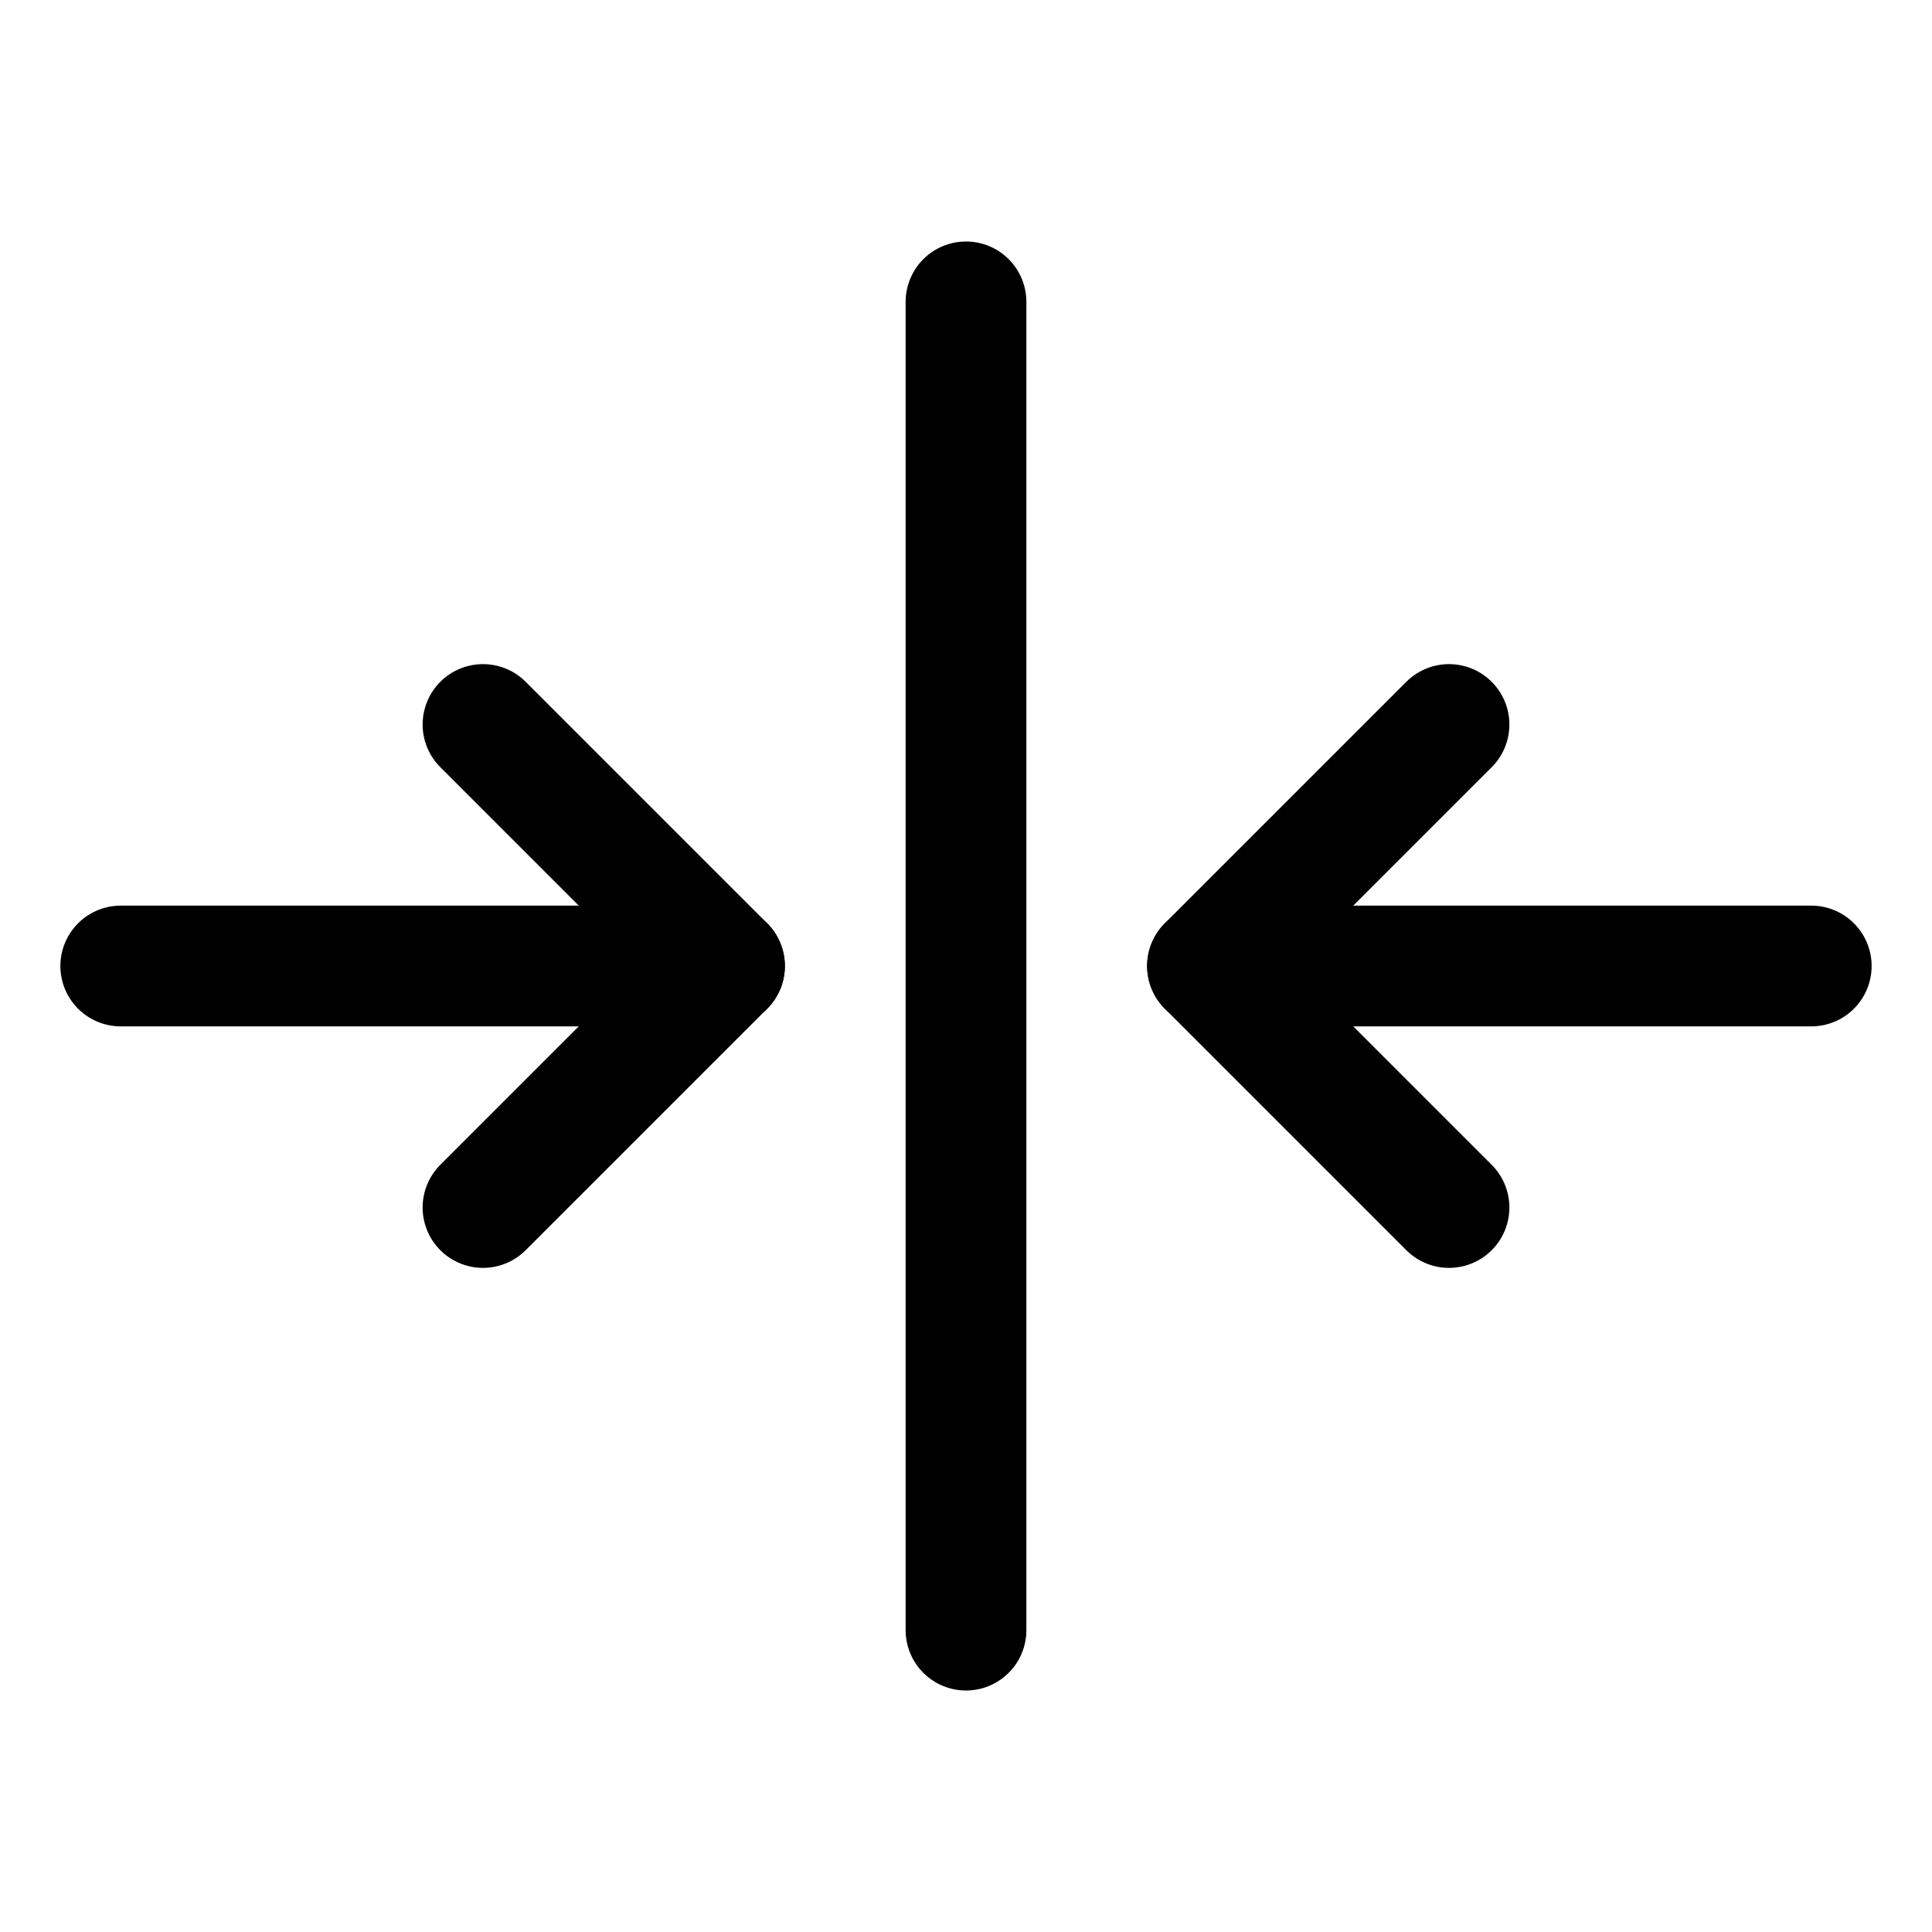
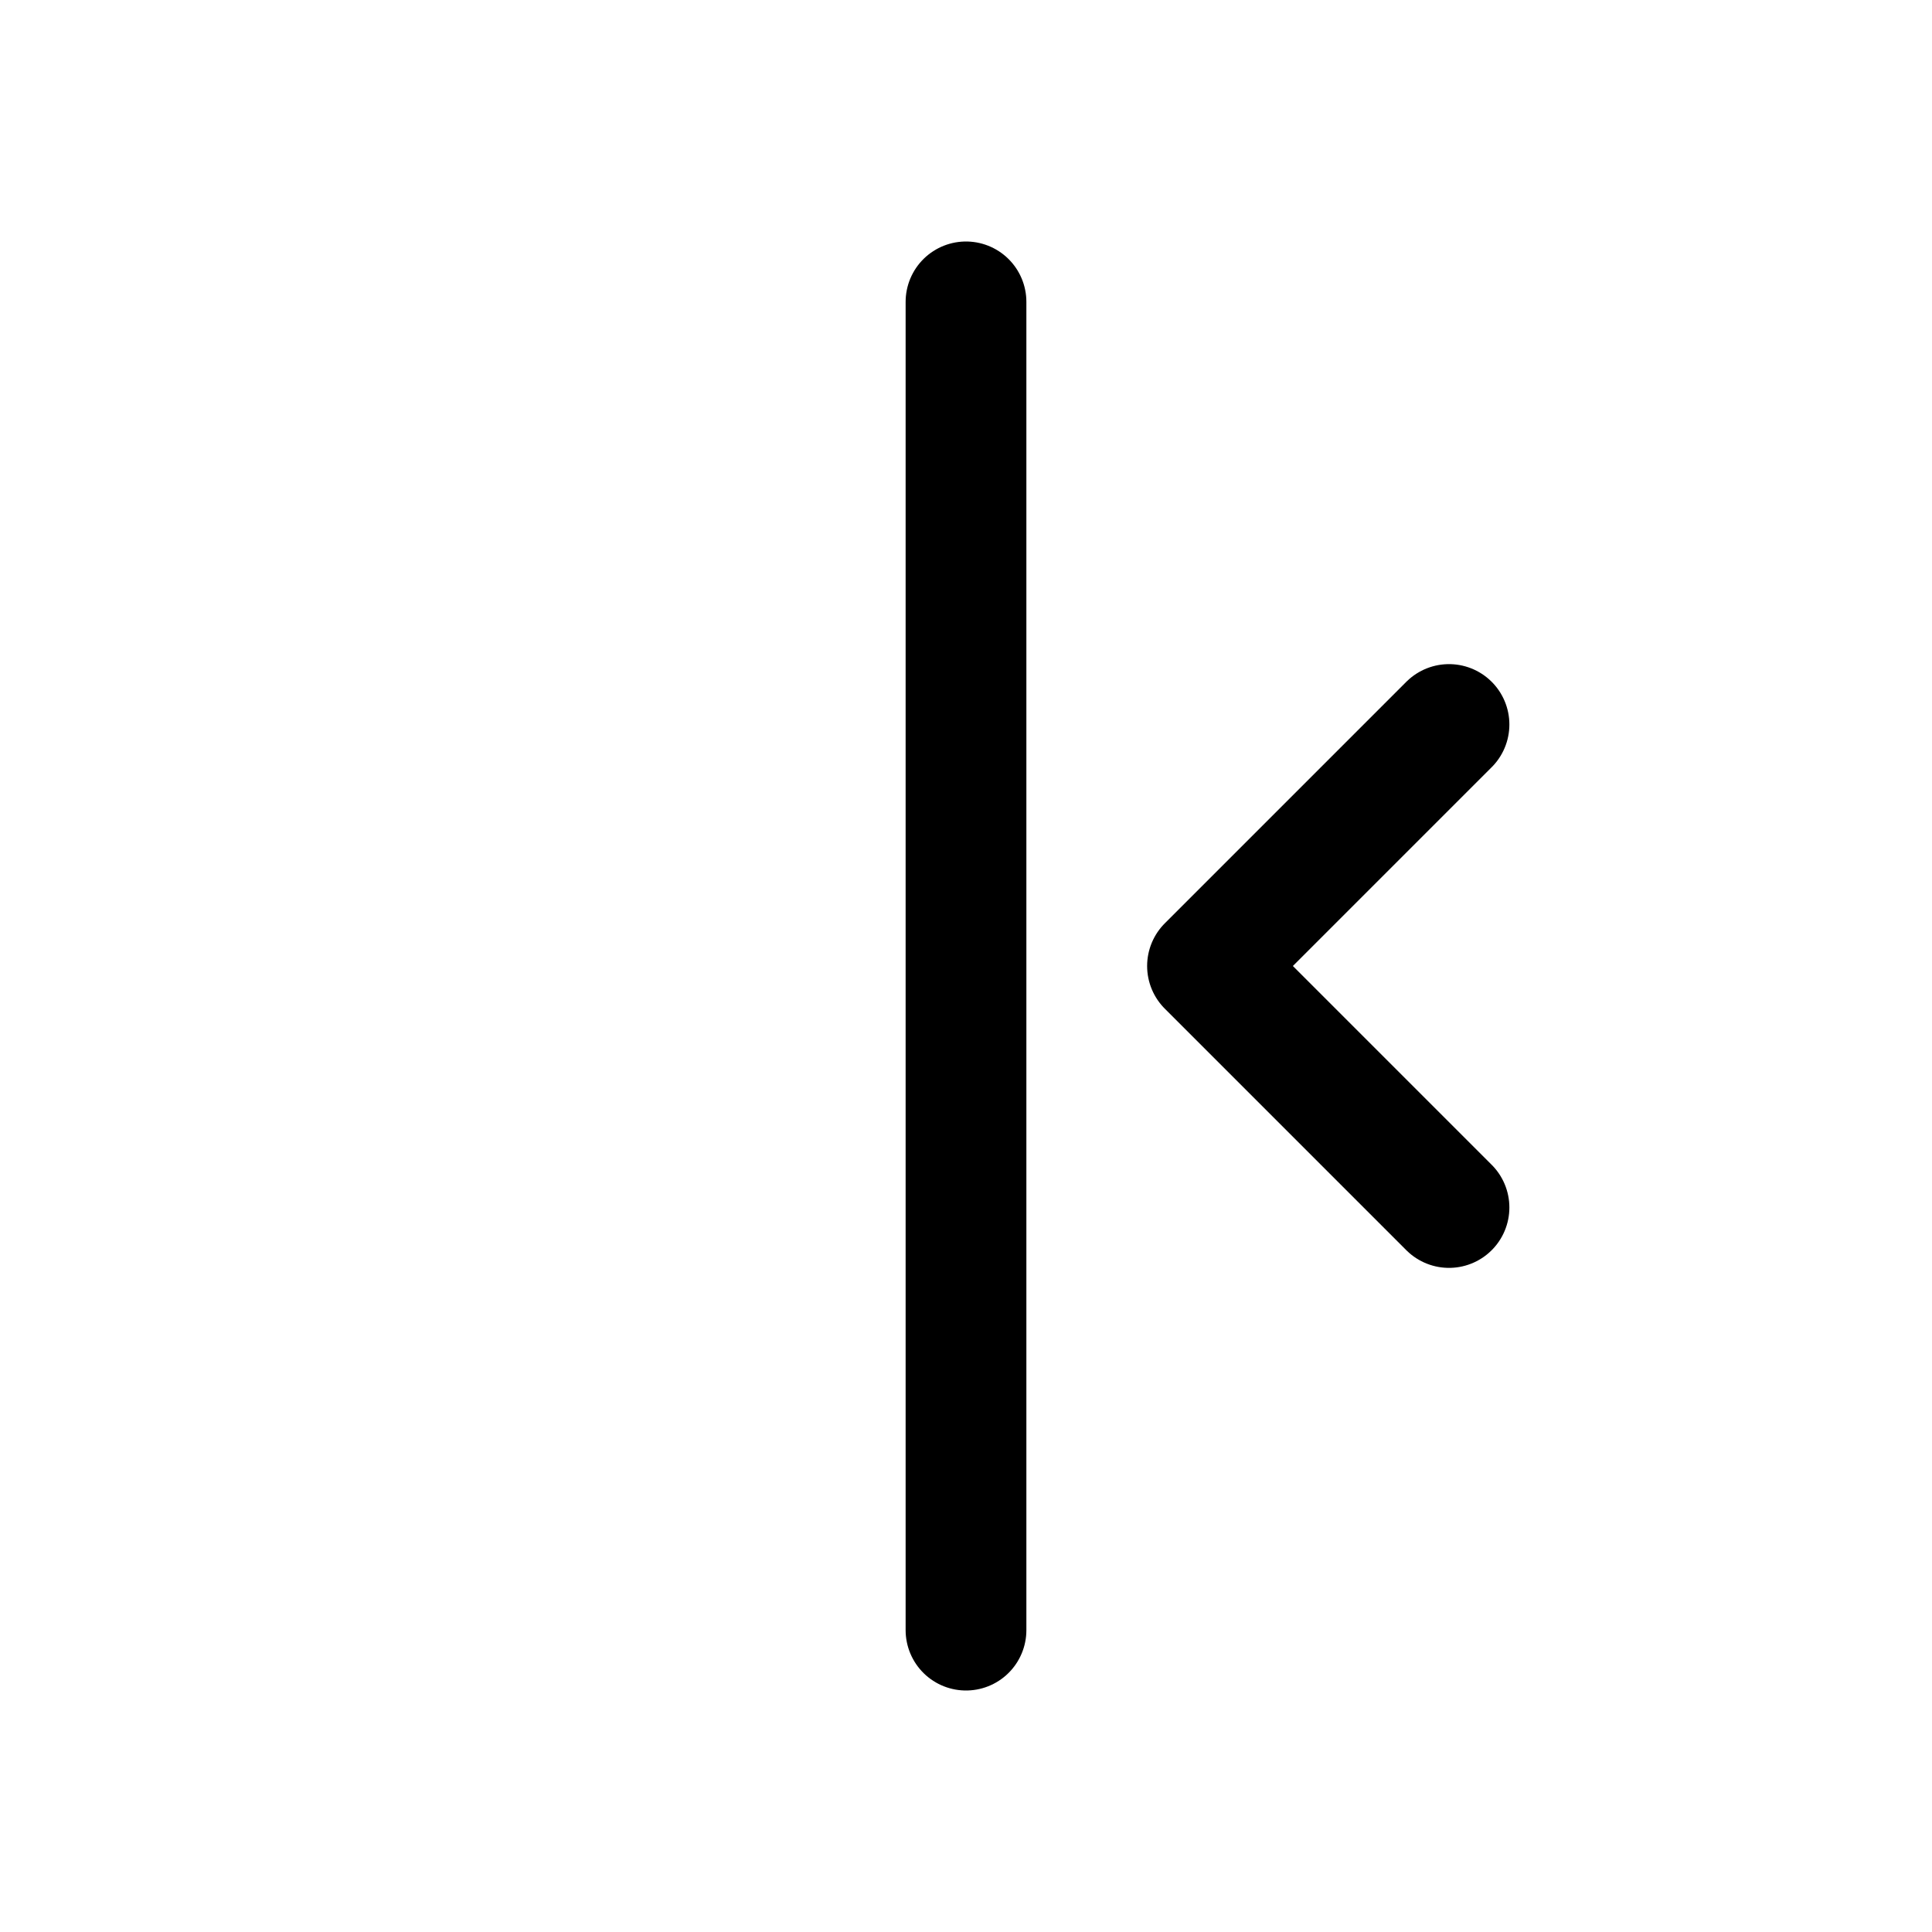
<svg xmlns="http://www.w3.org/2000/svg" viewBox="0 0 256 256">
  <rect width="256" height="256" fill="none" />
  <line x1="128" y1="40" x2="128" y2="216" fill="none" stroke="#000" stroke-linecap="round" stroke-linejoin="round" stroke-width="16" />
-   <line x1="16" y1="128" x2="96" y2="128" fill="none" stroke="#000" stroke-linecap="round" stroke-linejoin="round" stroke-width="16" />
-   <polyline points="64 96 96 128 64 160" fill="none" stroke="#000" stroke-linecap="round" stroke-linejoin="round" stroke-width="16" />
-   <line x1="240" y1="128" x2="160" y2="128" fill="none" stroke="#000" stroke-linecap="round" stroke-linejoin="round" stroke-width="16" />
  <polyline points="192 160 160 128 192 96" fill="none" stroke="#000" stroke-linecap="round" stroke-linejoin="round" stroke-width="16" />
</svg>